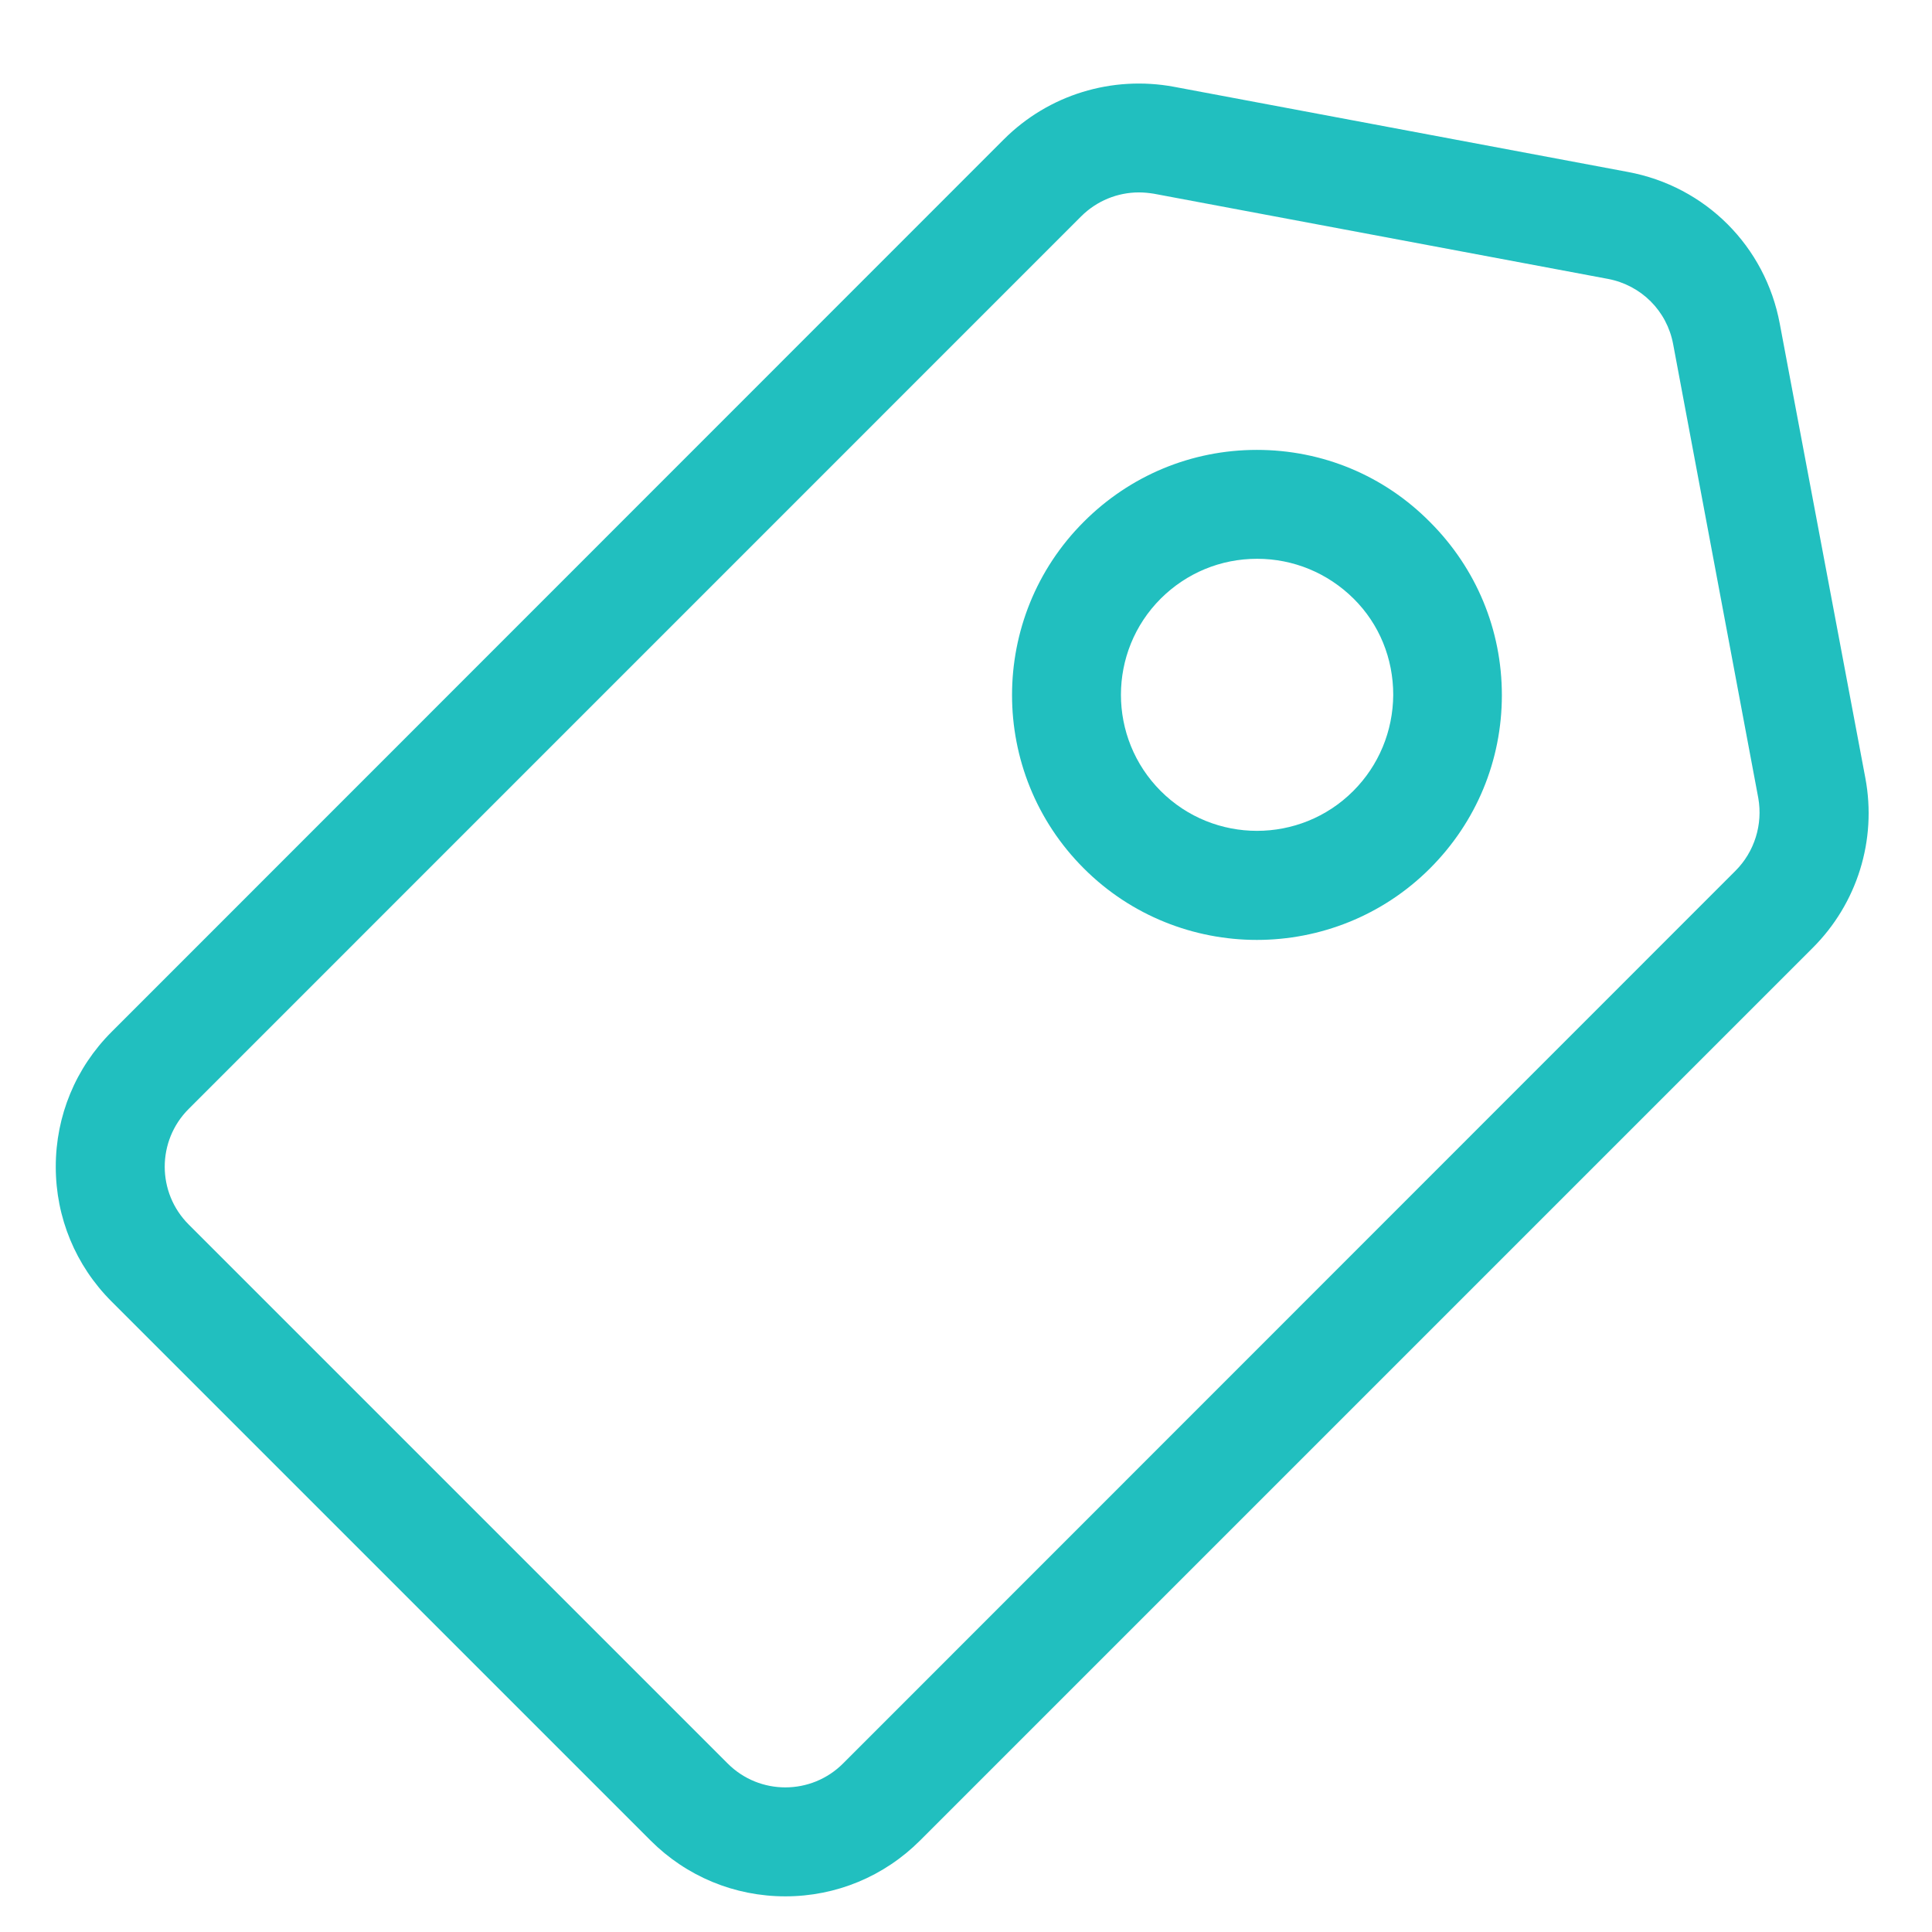
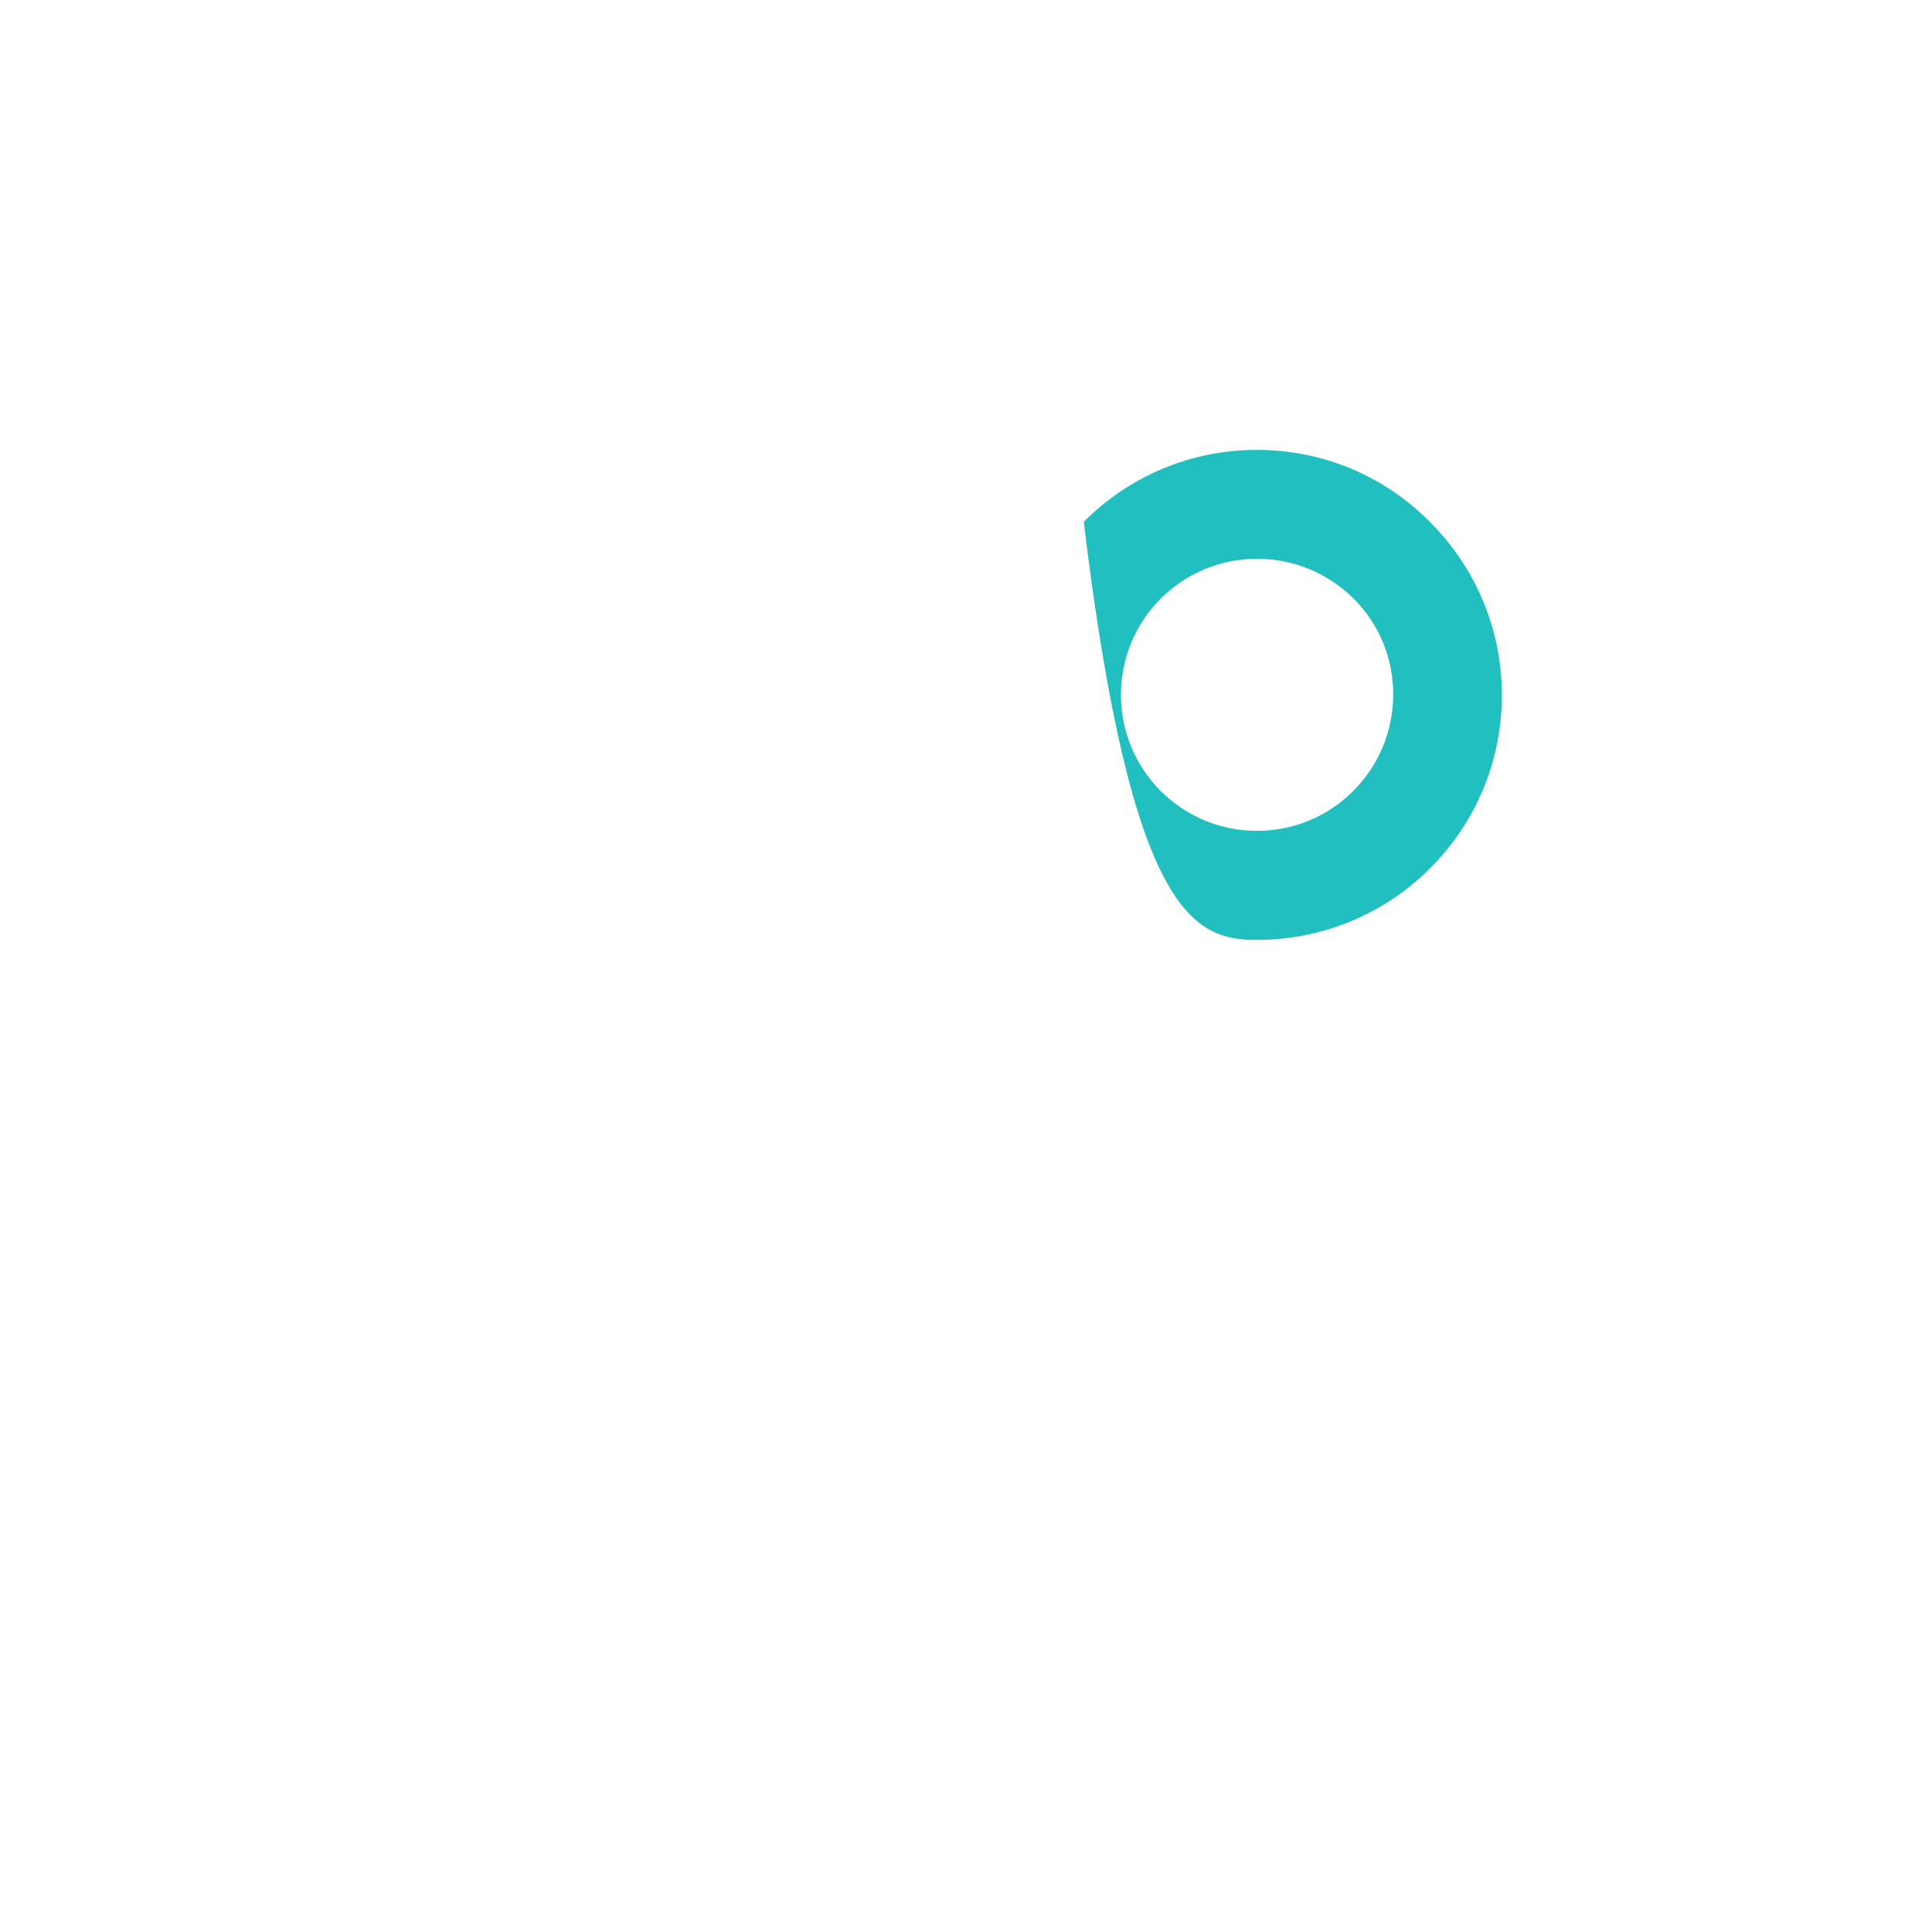
<svg xmlns="http://www.w3.org/2000/svg" width="22" height="22" viewBox="0 0 22 22" fill="none">
-   <path d="M18.537 1.958L13.367 0.988C12.663 0.858 11.941 1.078 11.432 1.586L1.27 11.751C0.861 12.16 0.635 12.706 0.635 13.286C0.635 13.865 0.861 14.411 1.27 14.82L7.408 20.958C7.817 21.367 8.363 21.594 8.943 21.594C9.522 21.594 10.068 21.367 10.477 20.958L20.642 10.793C21.148 10.288 21.374 9.566 21.241 8.859L20.267 3.688C20.103 2.804 19.421 2.122 18.537 1.958ZM19.762 9.916L9.6 20.081C9.237 20.444 8.648 20.444 8.286 20.081L2.148 13.943C1.785 13.58 1.785 12.991 2.148 12.628L12.312 2.463C12.489 2.287 12.725 2.191 12.97 2.191C13.025 2.191 13.084 2.197 13.14 2.206L18.311 3.176C18.689 3.248 18.981 3.539 19.052 3.917L20.022 9.088C20.075 9.389 19.979 9.699 19.762 9.916Z" fill="#21BFBF" />
-   <path d="M14.312 5.123C13.568 5.123 12.867 5.415 12.341 5.942C11.252 7.03 11.252 8.8 12.341 9.888C12.883 10.431 13.599 10.703 14.312 10.703C15.025 10.703 15.741 10.431 16.284 9.888C16.811 9.361 17.102 8.66 17.102 7.916C17.102 7.172 16.811 6.472 16.284 5.945C15.76 5.415 15.059 5.123 14.312 5.123ZM15.409 9.008C14.805 9.612 13.822 9.612 13.218 9.008C12.613 8.403 12.613 7.42 13.218 6.816C13.512 6.524 13.9 6.363 14.315 6.363C14.727 6.363 15.118 6.524 15.413 6.816C15.707 7.107 15.865 7.498 15.865 7.913C15.862 8.326 15.701 8.716 15.409 9.008Z" fill="#21BFBF" />
+   <path d="M14.312 5.123C13.568 5.123 12.867 5.415 12.341 5.942C12.883 10.431 13.599 10.703 14.312 10.703C15.025 10.703 15.741 10.431 16.284 9.888C16.811 9.361 17.102 8.66 17.102 7.916C17.102 7.172 16.811 6.472 16.284 5.945C15.76 5.415 15.059 5.123 14.312 5.123ZM15.409 9.008C14.805 9.612 13.822 9.612 13.218 9.008C12.613 8.403 12.613 7.42 13.218 6.816C13.512 6.524 13.9 6.363 14.315 6.363C14.727 6.363 15.118 6.524 15.413 6.816C15.707 7.107 15.865 7.498 15.865 7.913C15.862 8.326 15.701 8.716 15.409 9.008Z" fill="#21BFBF" />
</svg>